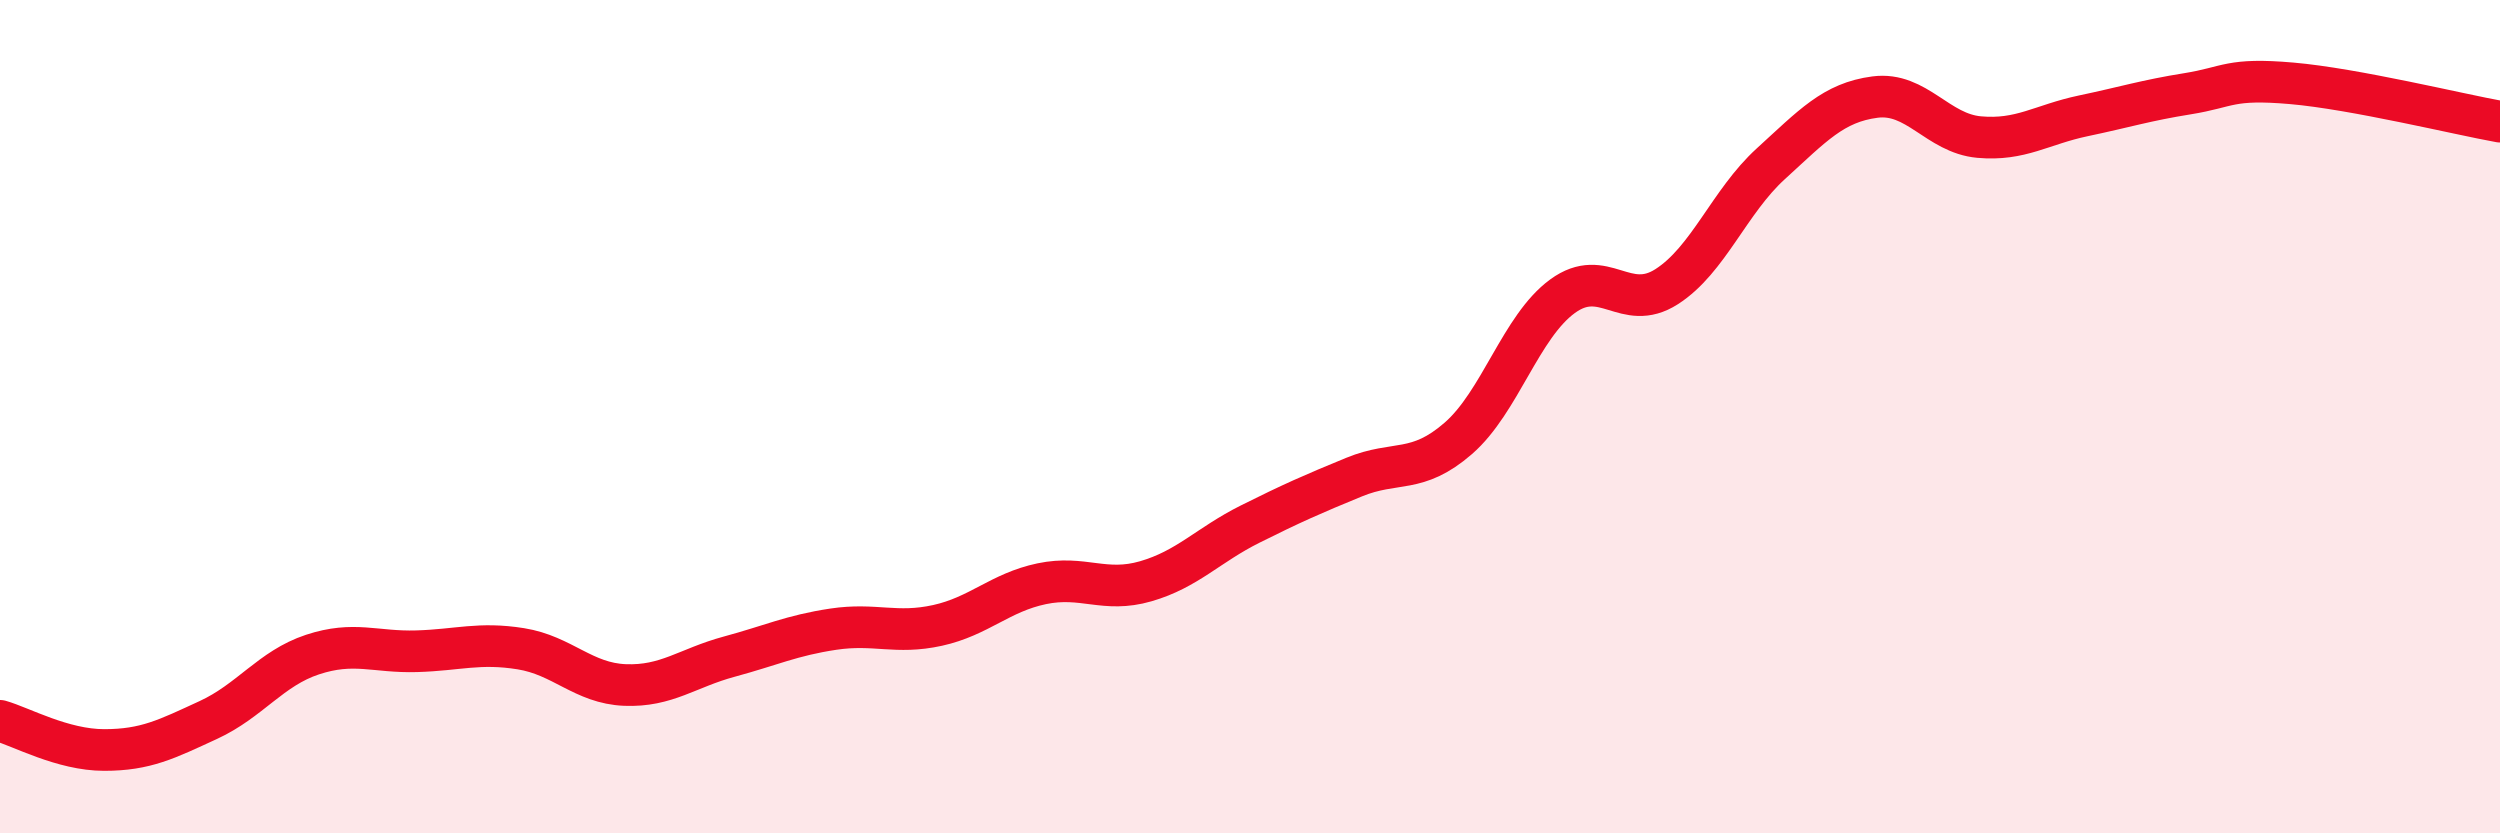
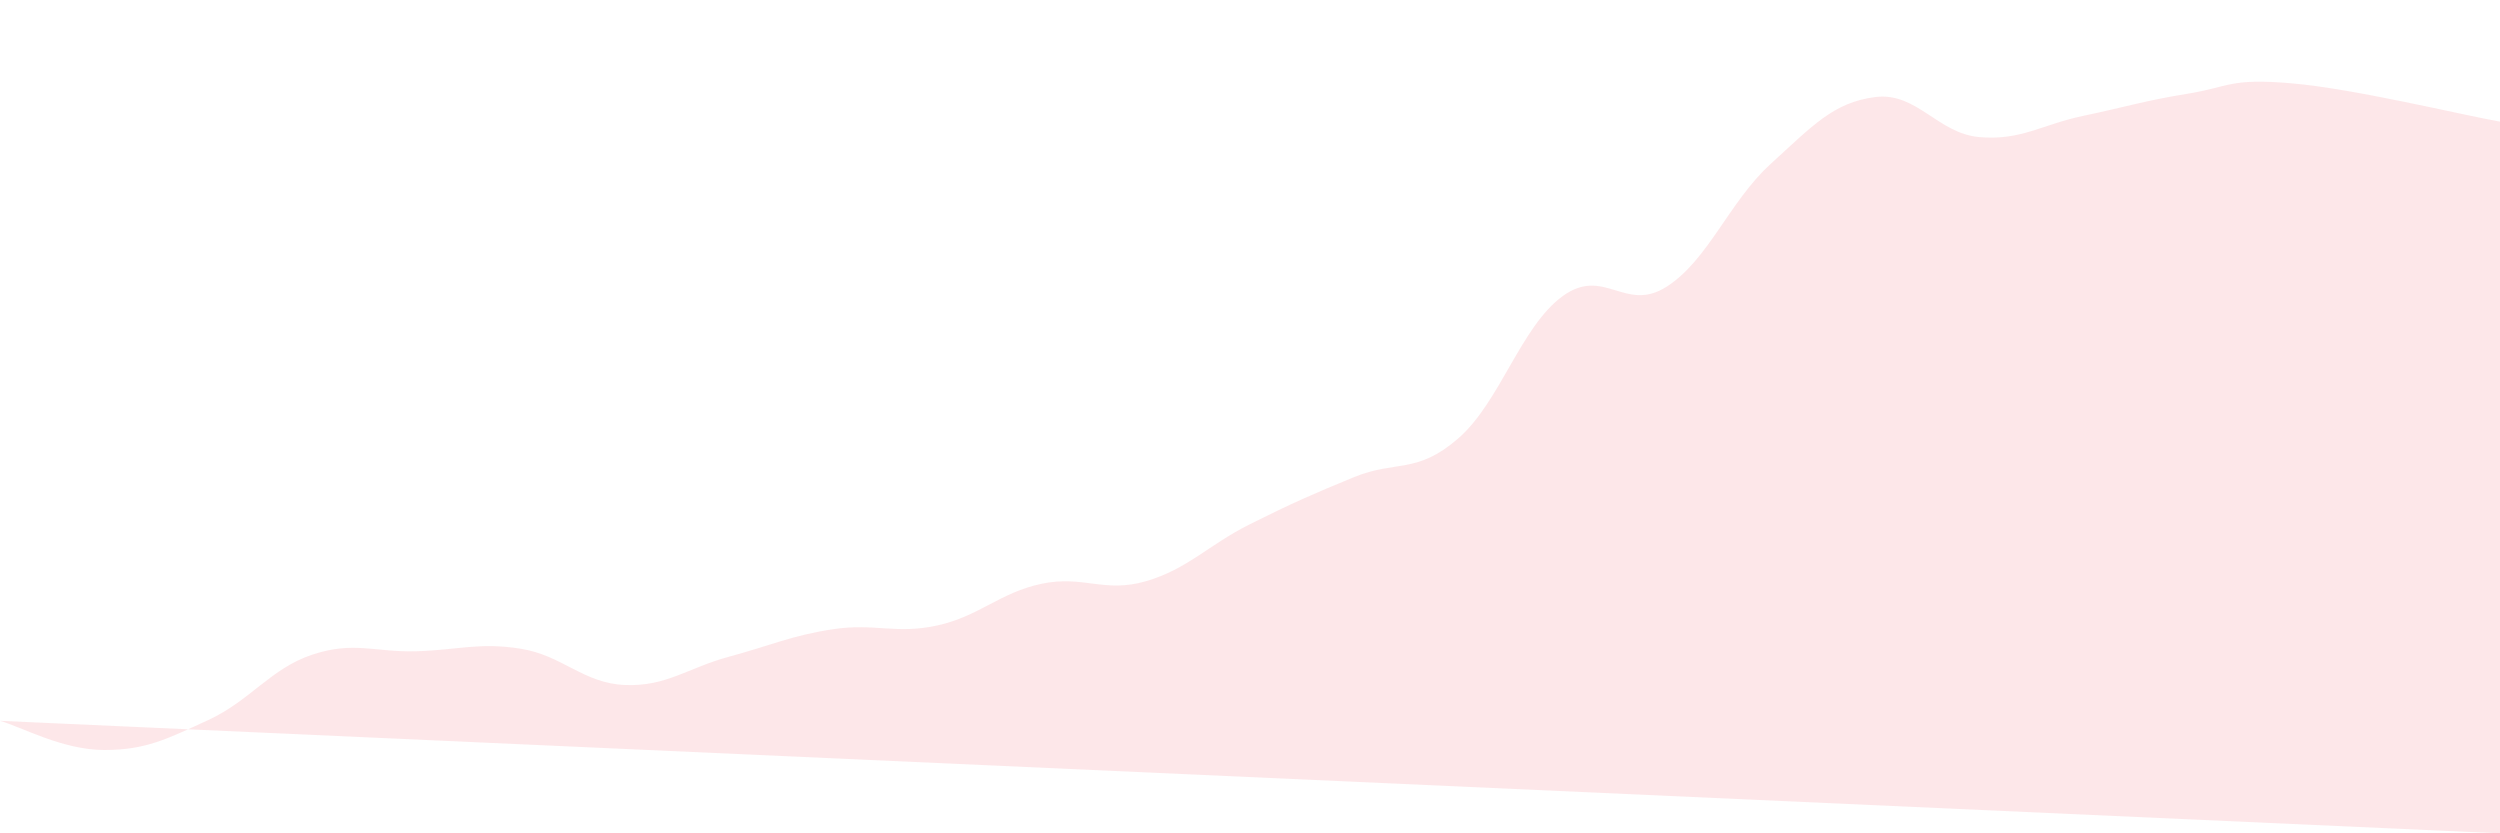
<svg xmlns="http://www.w3.org/2000/svg" width="60" height="20" viewBox="0 0 60 20">
-   <path d="M 0,17.3 C 0.5,17.44 1.5,18 2.5,18 C 3.5,18 4,17.74 5,17.28 C 6,16.82 6.5,16.04 7.5,15.71 C 8.5,15.38 9,15.66 10,15.63 C 11,15.6 11.5,15.41 12.5,15.57 C 13.5,15.73 14,16.4 15,16.44 C 16,16.48 16.5,16.03 17.5,15.76 C 18.5,15.49 19,15.25 20,15.1 C 21,14.95 21.5,15.23 22.5,15.01 C 23.5,14.79 24,14.22 25,14.01 C 26,13.8 26.5,14.24 27.5,13.95 C 28.5,13.66 29,13.08 30,12.58 C 31,12.08 31.5,11.86 32.5,11.45 C 33.5,11.04 34,11.39 35,10.52 C 36,9.65 36.5,7.84 37.5,7.11 C 38.5,6.38 39,7.52 40,6.88 C 41,6.24 41.5,4.84 42.5,3.93 C 43.5,3.02 44,2.46 45,2.33 C 46,2.2 46.5,3.2 47.5,3.29 C 48.5,3.38 49,2.99 50,2.78 C 51,2.57 51.5,2.41 52.5,2.25 C 53.5,2.09 53.5,1.87 55,2 C 56.5,2.13 59,2.74 60,2.92L60 20L0 20Z" fill="#EB0A25" opacity="0.1" stroke-linecap="round" stroke-linejoin="round" />
-   <path d="M 0,17.3 C 0.5,17.44 1.5,18 2.5,18 C 3.5,18 4,17.74 5,17.28 C 6,16.82 6.5,16.04 7.5,15.71 C 8.5,15.38 9,15.66 10,15.63 C 11,15.6 11.5,15.41 12.5,15.57 C 13.5,15.73 14,16.4 15,16.44 C 16,16.48 16.5,16.03 17.5,15.76 C 18.5,15.49 19,15.25 20,15.1 C 21,14.95 21.5,15.23 22.5,15.01 C 23.5,14.79 24,14.22 25,14.01 C 26,13.8 26.5,14.24 27.5,13.95 C 28.5,13.66 29,13.08 30,12.58 C 31,12.08 31.5,11.86 32.5,11.45 C 33.5,11.04 34,11.39 35,10.52 C 36,9.65 36.5,7.84 37.5,7.11 C 38.5,6.38 39,7.52 40,6.88 C 41,6.24 41.5,4.84 42.5,3.93 C 43.5,3.02 44,2.46 45,2.33 C 46,2.2 46.5,3.2 47.5,3.29 C 48.5,3.38 49,2.99 50,2.78 C 51,2.57 51.5,2.41 52.5,2.25 C 53.5,2.09 53.5,1.87 55,2 C 56.5,2.13 59,2.74 60,2.92" stroke="#EB0A25" stroke-width="1" fill="none" stroke-linecap="round" stroke-linejoin="round" />
+   <path d="M 0,17.3 C 0.5,17.44 1.5,18 2.5,18 C 3.5,18 4,17.74 5,17.28 C 6,16.82 6.5,16.04 7.5,15.71 C 8.5,15.38 9,15.66 10,15.63 C 11,15.6 11.5,15.41 12.5,15.57 C 13.5,15.73 14,16.4 15,16.44 C 16,16.48 16.5,16.03 17.5,15.76 C 18.5,15.49 19,15.25 20,15.1 C 21,14.95 21.5,15.23 22.5,15.01 C 23.5,14.79 24,14.22 25,14.01 C 26,13.8 26.5,14.24 27.5,13.95 C 28.5,13.66 29,13.08 30,12.58 C 31,12.08 31.5,11.86 32.5,11.45 C 33.5,11.04 34,11.39 35,10.52 C 36,9.65 36.5,7.84 37.5,7.11 C 38.5,6.38 39,7.52 40,6.88 C 41,6.24 41.5,4.84 42.5,3.93 C 43.5,3.02 44,2.46 45,2.33 C 46,2.2 46.5,3.2 47.5,3.29 C 48.5,3.38 49,2.99 50,2.78 C 51,2.57 51.5,2.41 52.5,2.25 C 53.5,2.09 53.5,1.87 55,2 C 56.5,2.13 59,2.74 60,2.92L60 20Z" fill="#EB0A25" opacity="0.1" stroke-linecap="round" stroke-linejoin="round" />
</svg>